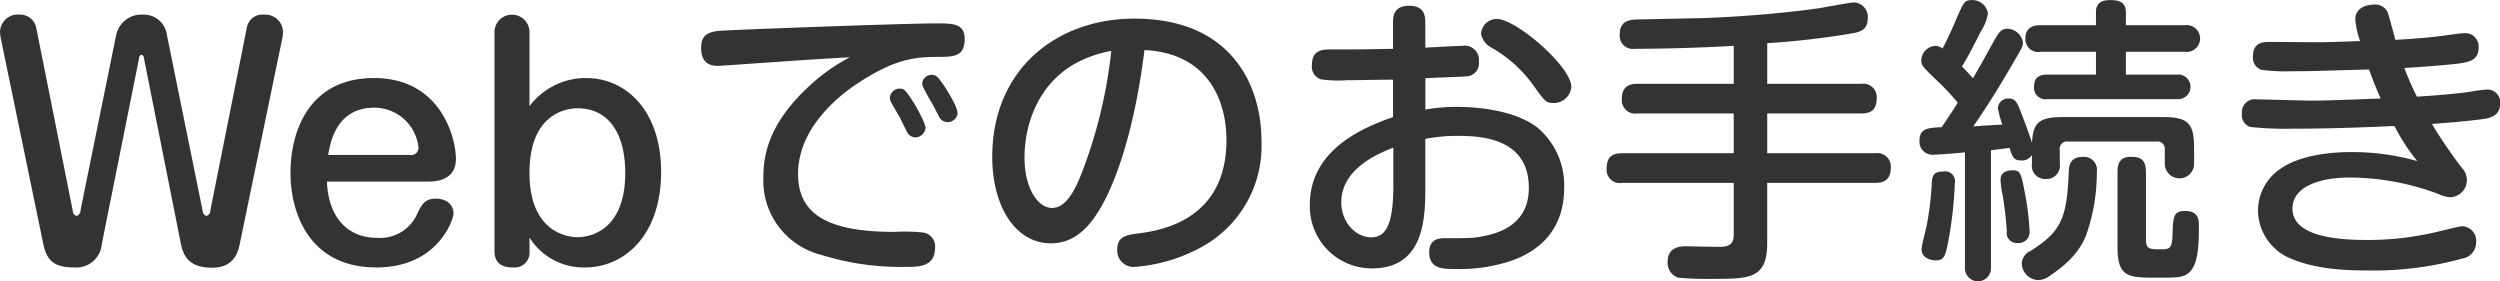
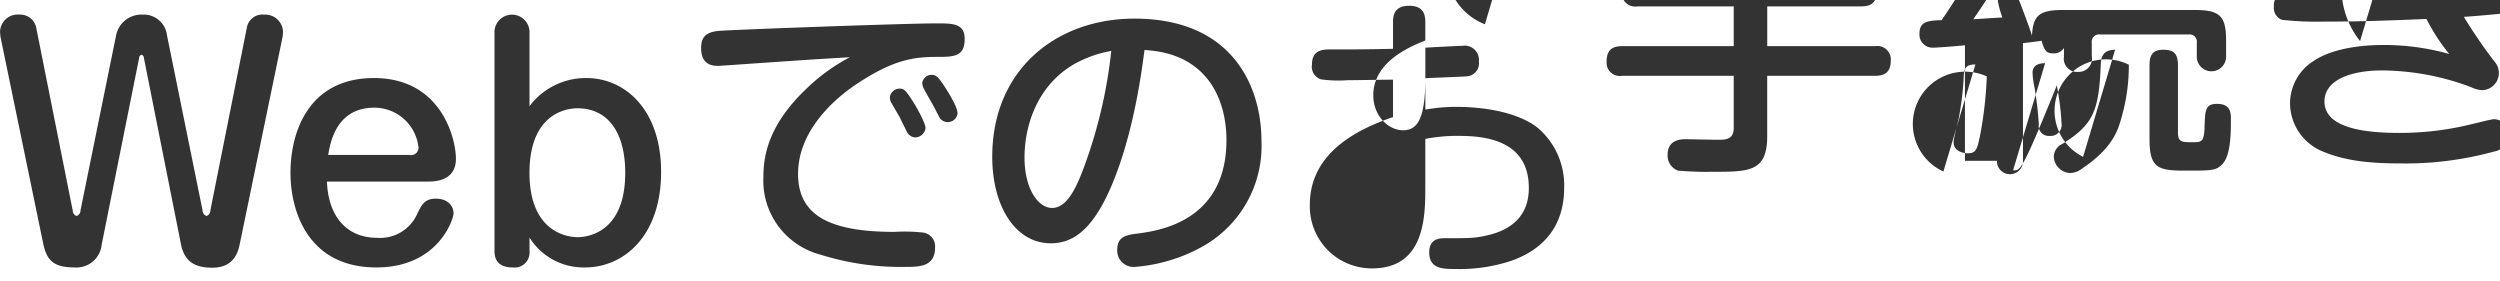
<svg xmlns="http://www.w3.org/2000/svg" id="itg2_h2.svg" width="367.75" height="41.38" viewBox="0 0 367.75 41.38">
  <defs>
    <style>
      .cls-1 {
        fill: #333;
        fill-rule: evenodd;
      }
    </style>
  </defs>
-   <path id="_ebでのお手続き" data-name="Ｗebでのお手続き" class="cls-1" d="M196.269,5532.9a2.388,2.388,0,0,0-2.42-1.94,2.616,2.616,0,0,0-2.905,2.47,6.508,6.508,0,0,0,.088.92l6.249,30.23c0.528,2.65,1.672,3.57,4.621,3.57a3.732,3.732,0,0,0,4-3.39l5.5-27.42a0.512,0.512,0,0,1,.352-0.48,0.491,0.491,0,0,1,.352.48l5.457,27.42c0.528,2.6,2.112,3.43,4.621,3.43,3.3,0,3.828-2.51,4.048-3.61l6.249-30.23a5.026,5.026,0,0,0,.088-0.92,2.619,2.619,0,0,0-2.772-2.47,2.328,2.328,0,0,0-2.553,1.94l-5.368,26.89a0.814,0.814,0,0,1-.572.79,0.909,0.909,0,0,1-.573-0.84L215.5,5534a3.439,3.439,0,0,0-3.609-3.04,3.785,3.785,0,0,0-3.872,3.04l-5.237,25.74a0.86,0.86,0,0,1-.572.84,0.843,0.843,0,0,1-.572-0.79Zm57.686,22.62c1.672,0,4.049-.48,4.049-3.35,0-2.99-2.157-11.88-12.058-11.88-9.461,0-12.278,7.7-12.278,13.95,0,5.68,2.6,13.91,12.63,13.91,9.153,0,11.354-7.17,11.354-7.92,0-1.37-1.1-2.2-2.6-2.2-1.628,0-2.068.88-2.684,2.11a5.969,5.969,0,0,1-5.985,3.65c-4.444,0-7.173-3.17-7.349-8.27h14.918Zm-14.742-3.92c0.308-1.8,1.188-6.95,6.777-6.95a6.534,6.534,0,0,1,6.513,5.9,1.1,1.1,0,0,1-1.364,1.05H239.213Zm29.612,12.15a9.375,9.375,0,0,0,8.185,4.4c5.721,0,11.178-4.67,11.178-14.04,0-9.15-5.281-13.82-11-13.82a10.352,10.352,0,0,0-8.361,4.14v-11a2.577,2.577,0,0,0-5.149,0v32.3c0,1.8,1.1,2.42,2.685,2.42a2.2,2.2,0,0,0,2.464-2.42v-1.98Zm7.085-19.01c4.357,0,7,3.43,7,9.5,0,9.16-6.029,9.46-7,9.46-1.012,0-7.085-.35-7.085-9.46C268.825,5545.88,273.8,5544.74,275.91,5544.74Zm40.041-7.51a27.639,27.639,0,0,0-6.381,4.62c-5.633,5.36-6.337,9.9-6.337,12.98a11.256,11.256,0,0,0,8.4,11.44,39.281,39.281,0,0,0,12.454,1.8c2.068,0,4.4,0,4.4-2.86a2.034,2.034,0,0,0-1.848-2.2,24.583,24.583,0,0,0-4.093-.09c-9.5,0-14.214-2.37-14.214-8.53,0-7.18,6.821-12.06,8.8-13.34,5.017-3.3,7.965-3.87,11.53-3.87,2.552,0,4.18,0,4.18-2.64,0-2.29-1.76-2.29-4.136-2.29-4.709,0-29.924.93-31.993,1.1-2.024.18-2.64,0.97-2.64,2.56,0,2.59,1.892,2.59,2.552,2.59,0.22,0,6.381-.44,7.085-0.48C310.758,5537.53,311.506,5537.49,315.951,5537.23Zm7.349,8.84c0.132,0.31.88,1.8,1.056,2.16a1.477,1.477,0,0,0,1.144.79,1.558,1.558,0,0,0,1.585-1.37c0-.74-1.365-3.16-1.849-3.91-1.056-1.63-1.32-1.89-1.892-1.89a1.437,1.437,0,0,0-1.5,1.27,1.562,1.562,0,0,0,.176.75C322.2,5544.18,323.08,5545.72,323.3,5546.07Zm4.709-2.11c0.22,0.35,1.144,2.2,1.188,2.24a1.416,1.416,0,0,0,1.056.57,1.448,1.448,0,0,0,1.54-1.27c0-.97-1.32-3.04-1.936-4.01-0.836-1.23-1.144-1.67-1.848-1.67a1.391,1.391,0,0,0-1.409,1.19,1.906,1.906,0,0,0,.309.97C327.041,5542.29,327.833,5543.65,328.009,5543.96Zm31.282-7.79c9.373,0.48,12.058,7.44,12.058,13.24,0,11.75-9.594,13.29-12.894,13.73-1.8.22-3.169,0.44-3.169,2.38a2.4,2.4,0,0,0,2.553,2.55,24.161,24.161,0,0,0,9.813-2.9,16.934,16.934,0,0,0,8.846-15.67c0-7.7-4.049-17.95-18.7-17.95-11.354,0-20.9,7.39-20.9,20.33,0,7.26,3.388,12.72,8.625,12.72,3.389,0,5.589-2.25,7.349-5.28C354.45,5556.63,357.619,5549.59,359.291,5536.17Zm-4.885.13a70.593,70.593,0,0,1-4.092,17.3c-1.32,3.56-2.685,5.8-4.621,5.8-1.98,0-4.049-2.72-4.049-7.43s1.893-10.65,7.394-13.78A17.5,17.5,0,0,1,354.406,5536.3Zm46.2,4.01c0.968-.05,5.633-0.22,6.073-0.27a1.917,1.917,0,0,0,1.8-2.2,2.093,2.093,0,0,0-2.42-2.29c-0.528,0-4.577.22-5.457,0.27v-3.66c0-.96-0.088-2.5-2.376-2.5-2.332,0-2.376,1.62-2.376,2.5v3.83c-4.489.09-5.061,0.09-9.11,0.09-1.144,0-2.816,0-2.816,2.25a1.954,1.954,0,0,0,1.32,2.15,18.273,18.273,0,0,0,3.873.13c1.276,0,5.236-.08,6.733-0.08v5.5c-4.269,1.49-12.234,4.75-12.234,12.89a9.109,9.109,0,0,0,9.153,9.37c7.833,0,7.833-7.74,7.833-12.1v-6.95a24.492,24.492,0,0,1,5.017-.44c4.313,0,10.21.92,10.21,7.66,0,4.44-2.993,6.24-6.029,6.95-1.937.44-2.509,0.44-6.249,0.44-0.748,0-2.376,0-2.376,2.07,0,2.46,2.024,2.46,3.872,2.46a24.311,24.311,0,0,0,7.877-1.1c5.105-1.67,8.1-5.28,8.1-10.82a11.079,11.079,0,0,0-4-8.94c-3.037-2.29-8.009-2.99-11.838-2.99a25.986,25.986,0,0,0-4.577.4v-4.62Zm-4.708,15.75c0,5.72-1.056,7.66-3.257,7.66-2.244,0-4.4-2.16-4.4-5.15,0-4.67,4.84-6.96,7.657-8.05v5.54Zm13.466-23.68a2.783,2.783,0,0,0-.572,1.37,2.909,2.909,0,0,0,1.452,2.02,19.306,19.306,0,0,1,6.469,5.9c1.5,2.07,1.672,2.29,2.728,2.29a2.578,2.578,0,0,0,2.64-2.38c0-2.95-8.1-9.99-11-9.99A2.442,2.442,0,0,0,409.364,5532.38Zm41.535,2.78a118.021,118.021,0,0,0,12.586-1.46c1.232-.22,2.2-0.61,2.2-2.2a2.125,2.125,0,0,0-2.024-2.33c-0.572,0-4.313.71-5.105,0.84-3.784.57-10.209,1.19-16.722,1.45-1.452.04-8.625,0.18-10.21,0.22-0.792.04-2.42,0.09-2.42,2.16a1.927,1.927,0,0,0,2.2,2.15c4.4,0,10.21-.17,14.566-0.44v5.59H431.8c-1.5,0-2.288.62-2.288,2.25a1.967,1.967,0,0,0,2.288,2.11h14.17v5.85H429.556c-1.716,0-2.288.79-2.288,2.33a1.944,1.944,0,0,0,2.288,2.03H445.97v7.65c0,1.76-1.188,1.76-2.464,1.76-0.66,0-3.785-.08-4.533-0.08-0.7,0-2.728,0-2.728,2.29a2.33,2.33,0,0,0,1.54,2.33,48.212,48.212,0,0,0,5.1.17c5.369,0,8.009,0,8.009-5.23v-8.89h15.886c1.1,0,2.289-.31,2.289-2.2a1.979,1.979,0,0,0-2.289-2.16H450.9v-5.85h13.818c1.5,0,2.288-.57,2.288-2.29a1.984,1.984,0,0,0-2.288-2.07H450.9v-5.98Zm29.082,33.05a1.915,1.915,0,1,0,3.828,0v-17.3c0.792-.09,1.452-0.17,2.729-0.35,0.4,1.23.572,1.85,1.672,1.85a1.723,1.723,0,0,0,1.628-.8v1.28a1.945,1.945,0,0,0,2.024,2.25,1.977,1.977,0,0,0,2.069-2.34v-1.93a1.079,1.079,0,0,1,1.232-1.24h12.982a1.079,1.079,0,0,1,1.232,1.24v2.02a2.156,2.156,0,1,0,4.312,0v-2.33c0-3.57-.836-4.53-4.576-4.53H494.371c-3.609,0-4.357.92-4.533,3.78-0.352-1.23-1.584-4.4-1.716-4.75-0.44-1.1-.748-1.76-1.628-1.76a1.547,1.547,0,0,0-1.673,1.41,15.783,15.783,0,0,0,.66,2.42c-0.792.04-2.816,0.17-4.268,0.26,1.276-1.85,3.08-4.49,6.117-9.77,1.012-1.71,1.188-2.02,1.188-2.55a2.386,2.386,0,0,0-2.332-2.03c-0.881,0-1.277.66-1.717,1.41-1.672,2.99-1.848,3.35-3.3,5.86-0.7-.75-0.792-0.88-1.628-1.72,0.968-1.58,1.936-3.48,2.728-5.06a7.406,7.406,0,0,0,1.1-2.73,2.327,2.327,0,0,0-2.42-1.98c-1.056,0-1.188.4-2.333,2.99-0.132.35-.968,2.33-1.936,4.14a1.758,1.758,0,0,0-1.056-.4,2.209,2.209,0,0,0-2.068,2.2c0,0.66.308,0.97,1.98,2.6a37.313,37.313,0,0,1,3.389,3.56c-0.221.36-1.453,2.29-2.377,3.61-1.936.09-3.256,0.13-3.256,1.98a1.919,1.919,0,0,0,2.024,2.07c0.66,0,3.873-.26,4.665-0.35v16.99Zm23.675-35.69v-1.85c0-1.32-.66-1.85-2.332-1.85-2.069,0-2.069,1.32-2.069,1.85v1.85h-8.141c-0.968,0-2.244.22-2.244,1.98a1.891,1.891,0,0,0,2.244,1.93h8.141v3.35H492.17c-1.012,0-2.024.22-2.024,1.8a1.7,1.7,0,0,0,2.024,1.81h19.011a1.813,1.813,0,1,0,0-3.61h-7.525v-3.35h8.669a1.974,1.974,0,1,0,0-3.91h-8.669Zm-6.293,19.36c-1.98,0-2.068,1.36-2.112,2.2-0.264,6.91-1.144,8.8-5.589,11.62a2.141,2.141,0,0,0-1.32,1.85,2.509,2.509,0,0,0,2.42,2.46,2.954,2.954,0,0,0,1.8-.7c3.433-2.29,4.665-4.4,5.281-5.99a27.927,27.927,0,0,0,1.54-9.24A1.913,1.913,0,0,0,497.363,5551.88Zm-20.551,2.16c-1.54,0-1.672.7-1.716,1.84a45.209,45.209,0,0,1-.7,5.9c-0.088.53-.792,3.13-0.792,3.7,0,1.36,1.452,1.63,2.112,1.63,1.232,0,1.364-.71,1.76-2.51a57.279,57.279,0,0,0,1.012-8.8A1.449,1.449,0,0,0,476.812,5554.04Zm10.254-.18c-0.749,0-1.849.18-1.849,1.41a13.071,13.071,0,0,0,.308,2.24,52.371,52.371,0,0,1,.616,5.33,1.47,1.47,0,0,0,1.585,1.71,1.61,1.61,0,0,0,1.76-1.8,40.066,40.066,0,0,0-.7-5.63C488.254,5554.34,488.122,5553.86,487.066,5553.86Zm19.538,0.26c0-1.93-.88-2.24-2.244-2.24-1.716,0-1.936,1.19-1.936,2.24v10.96c0,4.27,1.32,4.58,5.325,4.58,3.7,0,4.444,0,5.324-.88,1.321-1.28,1.321-4.67,1.321-6.65,0-.92,0-2.29-2.025-2.29-1.716,0-1.76.88-1.848,3.26-0.044,2.38-.44,2.38-1.8,2.38-1.54,0-2.113,0-2.113-1.45v-9.91Zm31.5-19.27c-4.708.17-5.236,0.17-6.777,0.17-0.924,0-5.412-.04-6.424-0.04-0.969,0-2.553,0-2.553,2.11a1.891,1.891,0,0,0,1.188,1.98,26.226,26.226,0,0,0,4.577.22c2.728,0,3.388-.04,11.31-0.26,0.44,1.23.924,2.51,1.716,4.27-7.173.26-8.009,0.31-10.3,0.31-1.144,0-6.6-.18-7.877-0.18a1.925,1.925,0,0,0-2.244,2.11,1.848,1.848,0,0,0,1.188,1.94,48.166,48.166,0,0,0,6.249.26c5.325,0,9.725-.17,15.006-0.39a29,29,0,0,0,3.345,5.15,35.191,35.191,0,0,0-9.814-1.32c-3.608,0-7.7.66-10.165,2.37a7.387,7.387,0,0,0-3.433,6.29,7.7,7.7,0,0,0,4.929,7.05c3.609,1.49,7.569,1.71,11.486,1.71a49.066,49.066,0,0,0,13.642-1.76,2.4,2.4,0,0,0,2.024-2.42,2.132,2.132,0,0,0-2.068-2.33c-0.4,0-2.377.53-3.169,0.7a43.783,43.783,0,0,1-10.781,1.32c-4.357,0-11-.48-11-4.62,0-3.17,3.872-4.57,8.493-4.57a37.741,37.741,0,0,1,13.07,2.46,4.294,4.294,0,0,0,1.584.44,2.52,2.52,0,0,0,1.849-4.22,72.806,72.806,0,0,1-4.489-6.56c0.792-.05,5.985-0.44,7.965-0.79,1.452-.27,2.068-1.02,2.068-2.16a1.866,1.866,0,0,0-1.892-2.11,21.975,21.975,0,0,0-2.64.35c-1.717.26-5.061,0.53-7.7,0.7a40.157,40.157,0,0,1-1.849-4.22c4.181-.26,7.217-0.53,8.361-0.71,1.1-.17,2.553-0.48,2.553-2.19a1.967,1.967,0,0,0-2.2-2.21c-0.529,0-2.289.27-2.949,0.36-2.332.3-4.18,0.44-7.085,0.61-0.352-1.32-.968-3.56-1.1-3.96a1.977,1.977,0,0,0-2.024-1.23c-0.264,0-2.773.04-2.773,2.2A12.524,12.524,0,0,0,538.106,5534.85Z" transform="translate(-190.938 -5528.81)" />
+   <path id="_ebでのお手続き" data-name="Ｗebでのお手続き" class="cls-1" d="M196.269,5532.9a2.388,2.388,0,0,0-2.42-1.94,2.616,2.616,0,0,0-2.905,2.47,6.508,6.508,0,0,0,.088.92l6.249,30.23c0.528,2.65,1.672,3.57,4.621,3.57a3.732,3.732,0,0,0,4-3.39l5.5-27.42a0.512,0.512,0,0,1,.352-0.48,0.491,0.491,0,0,1,.352.48l5.457,27.42c0.528,2.6,2.112,3.43,4.621,3.43,3.3,0,3.828-2.51,4.048-3.61l6.249-30.23a5.026,5.026,0,0,0,.088-0.92,2.619,2.619,0,0,0-2.772-2.47,2.328,2.328,0,0,0-2.553,1.94l-5.368,26.89a0.814,0.814,0,0,1-.572.79,0.909,0.909,0,0,1-.573-0.84L215.5,5534a3.439,3.439,0,0,0-3.609-3.04,3.785,3.785,0,0,0-3.872,3.04l-5.237,25.74a0.86,0.86,0,0,1-.572.84,0.843,0.843,0,0,1-.572-0.79Zm57.686,22.62c1.672,0,4.049-.48,4.049-3.35,0-2.99-2.157-11.88-12.058-11.88-9.461,0-12.278,7.7-12.278,13.95,0,5.68,2.6,13.91,12.63,13.91,9.153,0,11.354-7.17,11.354-7.92,0-1.37-1.1-2.2-2.6-2.2-1.628,0-2.068.88-2.684,2.11a5.969,5.969,0,0,1-5.985,3.65c-4.444,0-7.173-3.17-7.349-8.27h14.918Zm-14.742-3.92c0.308-1.8,1.188-6.95,6.777-6.95a6.534,6.534,0,0,1,6.513,5.9,1.1,1.1,0,0,1-1.364,1.05H239.213Zm29.612,12.15a9.375,9.375,0,0,0,8.185,4.4c5.721,0,11.178-4.67,11.178-14.04,0-9.15-5.281-13.82-11-13.82a10.352,10.352,0,0,0-8.361,4.14v-11a2.577,2.577,0,0,0-5.149,0v32.3c0,1.8,1.1,2.42,2.685,2.42a2.2,2.2,0,0,0,2.464-2.42v-1.98Zm7.085-19.01c4.357,0,7,3.43,7,9.5,0,9.16-6.029,9.46-7,9.46-1.012,0-7.085-.35-7.085-9.46C268.825,5545.88,273.8,5544.74,275.91,5544.74Zm40.041-7.51a27.639,27.639,0,0,0-6.381,4.62c-5.633,5.36-6.337,9.9-6.337,12.98a11.256,11.256,0,0,0,8.4,11.44,39.281,39.281,0,0,0,12.454,1.8c2.068,0,4.4,0,4.4-2.86a2.034,2.034,0,0,0-1.848-2.2,24.583,24.583,0,0,0-4.093-.09c-9.5,0-14.214-2.37-14.214-8.53,0-7.18,6.821-12.06,8.8-13.34,5.017-3.3,7.965-3.87,11.53-3.87,2.552,0,4.18,0,4.18-2.64,0-2.29-1.76-2.29-4.136-2.29-4.709,0-29.924.93-31.993,1.1-2.024.18-2.64,0.97-2.64,2.56,0,2.59,1.892,2.59,2.552,2.59,0.22,0,6.381-.44,7.085-0.48C310.758,5537.53,311.506,5537.49,315.951,5537.23Zm7.349,8.84c0.132,0.31.88,1.8,1.056,2.16a1.477,1.477,0,0,0,1.144.79,1.558,1.558,0,0,0,1.585-1.37c0-.74-1.365-3.16-1.849-3.91-1.056-1.63-1.32-1.89-1.892-1.89a1.437,1.437,0,0,0-1.5,1.27,1.562,1.562,0,0,0,.176.75C322.2,5544.18,323.08,5545.72,323.3,5546.07Zm4.709-2.11c0.22,0.35,1.144,2.2,1.188,2.24a1.416,1.416,0,0,0,1.056.57,1.448,1.448,0,0,0,1.54-1.27c0-.97-1.32-3.04-1.936-4.01-0.836-1.23-1.144-1.67-1.848-1.67a1.391,1.391,0,0,0-1.409,1.19,1.906,1.906,0,0,0,.309.97C327.041,5542.29,327.833,5543.65,328.009,5543.96Zm31.282-7.79c9.373,0.48,12.058,7.44,12.058,13.24,0,11.75-9.594,13.29-12.894,13.73-1.8.22-3.169,0.44-3.169,2.38a2.4,2.4,0,0,0,2.553,2.55,24.161,24.161,0,0,0,9.813-2.9,16.934,16.934,0,0,0,8.846-15.67c0-7.7-4.049-17.95-18.7-17.95-11.354,0-20.9,7.39-20.9,20.33,0,7.26,3.388,12.72,8.625,12.72,3.389,0,5.589-2.25,7.349-5.28C354.45,5556.63,357.619,5549.59,359.291,5536.17Zm-4.885.13a70.593,70.593,0,0,1-4.092,17.3c-1.32,3.56-2.685,5.8-4.621,5.8-1.98,0-4.049-2.72-4.049-7.43s1.893-10.65,7.394-13.78A17.5,17.5,0,0,1,354.406,5536.3Zm46.2,4.01c0.968-.05,5.633-0.22,6.073-0.27a1.917,1.917,0,0,0,1.8-2.2,2.093,2.093,0,0,0-2.42-2.29c-0.528,0-4.577.22-5.457,0.27v-3.66c0-.96-0.088-2.5-2.376-2.5-2.332,0-2.376,1.62-2.376,2.5v3.83c-4.489.09-5.061,0.09-9.11,0.09-1.144,0-2.816,0-2.816,2.25a1.954,1.954,0,0,0,1.32,2.15,18.273,18.273,0,0,0,3.873.13c1.276,0,5.236-.08,6.733-0.08v5.5c-4.269,1.49-12.234,4.75-12.234,12.89a9.109,9.109,0,0,0,9.153,9.37c7.833,0,7.833-7.74,7.833-12.1v-6.95a24.492,24.492,0,0,1,5.017-.44c4.313,0,10.21.92,10.21,7.66,0,4.44-2.993,6.24-6.029,6.95-1.937.44-2.509,0.44-6.249,0.44-0.748,0-2.376,0-2.376,2.07,0,2.46,2.024,2.46,3.872,2.46a24.311,24.311,0,0,0,7.877-1.1c5.105-1.67,8.1-5.28,8.1-10.82a11.079,11.079,0,0,0-4-8.94c-3.037-2.29-8.009-2.99-11.838-2.99a25.986,25.986,0,0,0-4.577.4v-4.62Zc0,5.72-1.056,7.66-3.257,7.66-2.244,0-4.4-2.16-4.4-5.15,0-4.67,4.84-6.96,7.657-8.05v5.54Zm13.466-23.68a2.783,2.783,0,0,0-.572,1.37,2.909,2.909,0,0,0,1.452,2.02,19.306,19.306,0,0,1,6.469,5.9c1.5,2.07,1.672,2.29,2.728,2.29a2.578,2.578,0,0,0,2.64-2.38c0-2.95-8.1-9.99-11-9.99A2.442,2.442,0,0,0,409.364,5532.38Zm41.535,2.78a118.021,118.021,0,0,0,12.586-1.46c1.232-.22,2.2-0.61,2.2-2.2a2.125,2.125,0,0,0-2.024-2.33c-0.572,0-4.313.71-5.105,0.84-3.784.57-10.209,1.19-16.722,1.45-1.452.04-8.625,0.18-10.21,0.22-0.792.04-2.42,0.09-2.42,2.16a1.927,1.927,0,0,0,2.2,2.15c4.4,0,10.21-.17,14.566-0.44v5.59H431.8c-1.5,0-2.288.62-2.288,2.25a1.967,1.967,0,0,0,2.288,2.11h14.17v5.85H429.556c-1.716,0-2.288.79-2.288,2.33a1.944,1.944,0,0,0,2.288,2.03H445.97v7.65c0,1.76-1.188,1.76-2.464,1.76-0.66,0-3.785-.08-4.533-0.08-0.7,0-2.728,0-2.728,2.29a2.33,2.33,0,0,0,1.54,2.33,48.212,48.212,0,0,0,5.1.17c5.369,0,8.009,0,8.009-5.23v-8.89h15.886c1.1,0,2.289-.31,2.289-2.2a1.979,1.979,0,0,0-2.289-2.16H450.9v-5.85h13.818c1.5,0,2.288-.57,2.288-2.29a1.984,1.984,0,0,0-2.288-2.07H450.9v-5.98Zm29.082,33.05a1.915,1.915,0,1,0,3.828,0v-17.3c0.792-.09,1.452-0.17,2.729-0.35,0.4,1.23.572,1.85,1.672,1.85a1.723,1.723,0,0,0,1.628-.8v1.28a1.945,1.945,0,0,0,2.024,2.25,1.977,1.977,0,0,0,2.069-2.34v-1.93a1.079,1.079,0,0,1,1.232-1.24h12.982a1.079,1.079,0,0,1,1.232,1.24v2.02a2.156,2.156,0,1,0,4.312,0v-2.33c0-3.57-.836-4.53-4.576-4.53H494.371c-3.609,0-4.357.92-4.533,3.78-0.352-1.23-1.584-4.4-1.716-4.75-0.44-1.1-.748-1.76-1.628-1.76a1.547,1.547,0,0,0-1.673,1.41,15.783,15.783,0,0,0,.66,2.42c-0.792.04-2.816,0.17-4.268,0.26,1.276-1.85,3.08-4.49,6.117-9.77,1.012-1.71,1.188-2.02,1.188-2.55a2.386,2.386,0,0,0-2.332-2.03c-0.881,0-1.277.66-1.717,1.41-1.672,2.99-1.848,3.35-3.3,5.86-0.7-.75-0.792-0.88-1.628-1.72,0.968-1.58,1.936-3.48,2.728-5.06a7.406,7.406,0,0,0,1.1-2.73,2.327,2.327,0,0,0-2.42-1.98c-1.056,0-1.188.4-2.333,2.99-0.132.35-.968,2.33-1.936,4.14a1.758,1.758,0,0,0-1.056-.4,2.209,2.209,0,0,0-2.068,2.2c0,0.66.308,0.97,1.98,2.6a37.313,37.313,0,0,1,3.389,3.56c-0.221.36-1.453,2.29-2.377,3.61-1.936.09-3.256,0.13-3.256,1.98a1.919,1.919,0,0,0,2.024,2.07c0.66,0,3.873-.26,4.665-0.35v16.99Zm23.675-35.69v-1.85c0-1.32-.66-1.85-2.332-1.85-2.069,0-2.069,1.32-2.069,1.85v1.85h-8.141c-0.968,0-2.244.22-2.244,1.98a1.891,1.891,0,0,0,2.244,1.93h8.141v3.35H492.17c-1.012,0-2.024.22-2.024,1.8a1.7,1.7,0,0,0,2.024,1.81h19.011a1.813,1.813,0,1,0,0-3.61h-7.525v-3.35h8.669a1.974,1.974,0,1,0,0-3.91h-8.669Zm-6.293,19.36c-1.98,0-2.068,1.36-2.112,2.2-0.264,6.91-1.144,8.8-5.589,11.62a2.141,2.141,0,0,0-1.32,1.85,2.509,2.509,0,0,0,2.42,2.46,2.954,2.954,0,0,0,1.8-.7c3.433-2.29,4.665-4.4,5.281-5.99a27.927,27.927,0,0,0,1.54-9.24A1.913,1.913,0,0,0,497.363,5551.88Zm-20.551,2.16c-1.54,0-1.672.7-1.716,1.84a45.209,45.209,0,0,1-.7,5.9c-0.088.53-.792,3.13-0.792,3.7,0,1.36,1.452,1.63,2.112,1.63,1.232,0,1.364-.71,1.76-2.51a57.279,57.279,0,0,0,1.012-8.8A1.449,1.449,0,0,0,476.812,5554.04Zm10.254-.18c-0.749,0-1.849.18-1.849,1.41a13.071,13.071,0,0,0,.308,2.24,52.371,52.371,0,0,1,.616,5.33,1.47,1.47,0,0,0,1.585,1.71,1.61,1.61,0,0,0,1.76-1.8,40.066,40.066,0,0,0-.7-5.63C488.254,5554.34,488.122,5553.86,487.066,5553.86Zm19.538,0.26c0-1.93-.88-2.24-2.244-2.24-1.716,0-1.936,1.19-1.936,2.24v10.96c0,4.27,1.32,4.58,5.325,4.58,3.7,0,4.444,0,5.324-.88,1.321-1.28,1.321-4.67,1.321-6.65,0-.92,0-2.29-2.025-2.29-1.716,0-1.76.88-1.848,3.26-0.044,2.38-.44,2.38-1.8,2.38-1.54,0-2.113,0-2.113-1.45v-9.91Zm31.5-19.27c-4.708.17-5.236,0.17-6.777,0.17-0.924,0-5.412-.04-6.424-0.04-0.969,0-2.553,0-2.553,2.11a1.891,1.891,0,0,0,1.188,1.98,26.226,26.226,0,0,0,4.577.22c2.728,0,3.388-.04,11.31-0.26,0.44,1.23.924,2.51,1.716,4.27-7.173.26-8.009,0.31-10.3,0.31-1.144,0-6.6-.18-7.877-0.18a1.925,1.925,0,0,0-2.244,2.11,1.848,1.848,0,0,0,1.188,1.94,48.166,48.166,0,0,0,6.249.26c5.325,0,9.725-.17,15.006-0.39a29,29,0,0,0,3.345,5.15,35.191,35.191,0,0,0-9.814-1.32c-3.608,0-7.7.66-10.165,2.37a7.387,7.387,0,0,0-3.433,6.29,7.7,7.7,0,0,0,4.929,7.05c3.609,1.49,7.569,1.71,11.486,1.71a49.066,49.066,0,0,0,13.642-1.76,2.4,2.4,0,0,0,2.024-2.42,2.132,2.132,0,0,0-2.068-2.33c-0.4,0-2.377.53-3.169,0.7a43.783,43.783,0,0,1-10.781,1.32c-4.357,0-11-.48-11-4.62,0-3.17,3.872-4.57,8.493-4.57a37.741,37.741,0,0,1,13.07,2.46,4.294,4.294,0,0,0,1.584.44,2.52,2.52,0,0,0,1.849-4.22,72.806,72.806,0,0,1-4.489-6.56c0.792-.05,5.985-0.44,7.965-0.79,1.452-.27,2.068-1.02,2.068-2.16a1.866,1.866,0,0,0-1.892-2.11,21.975,21.975,0,0,0-2.64.35c-1.717.26-5.061,0.53-7.7,0.7a40.157,40.157,0,0,1-1.849-4.22c4.181-.26,7.217-0.53,8.361-0.71,1.1-.17,2.553-0.48,2.553-2.19a1.967,1.967,0,0,0-2.2-2.21c-0.529,0-2.289.27-2.949,0.36-2.332.3-4.18,0.44-7.085,0.61-0.352-1.32-.968-3.56-1.1-3.96a1.977,1.977,0,0,0-2.024-1.23c-0.264,0-2.773.04-2.773,2.2A12.524,12.524,0,0,0,538.106,5534.85Z" transform="translate(-190.938 -5528.81)" />
</svg>